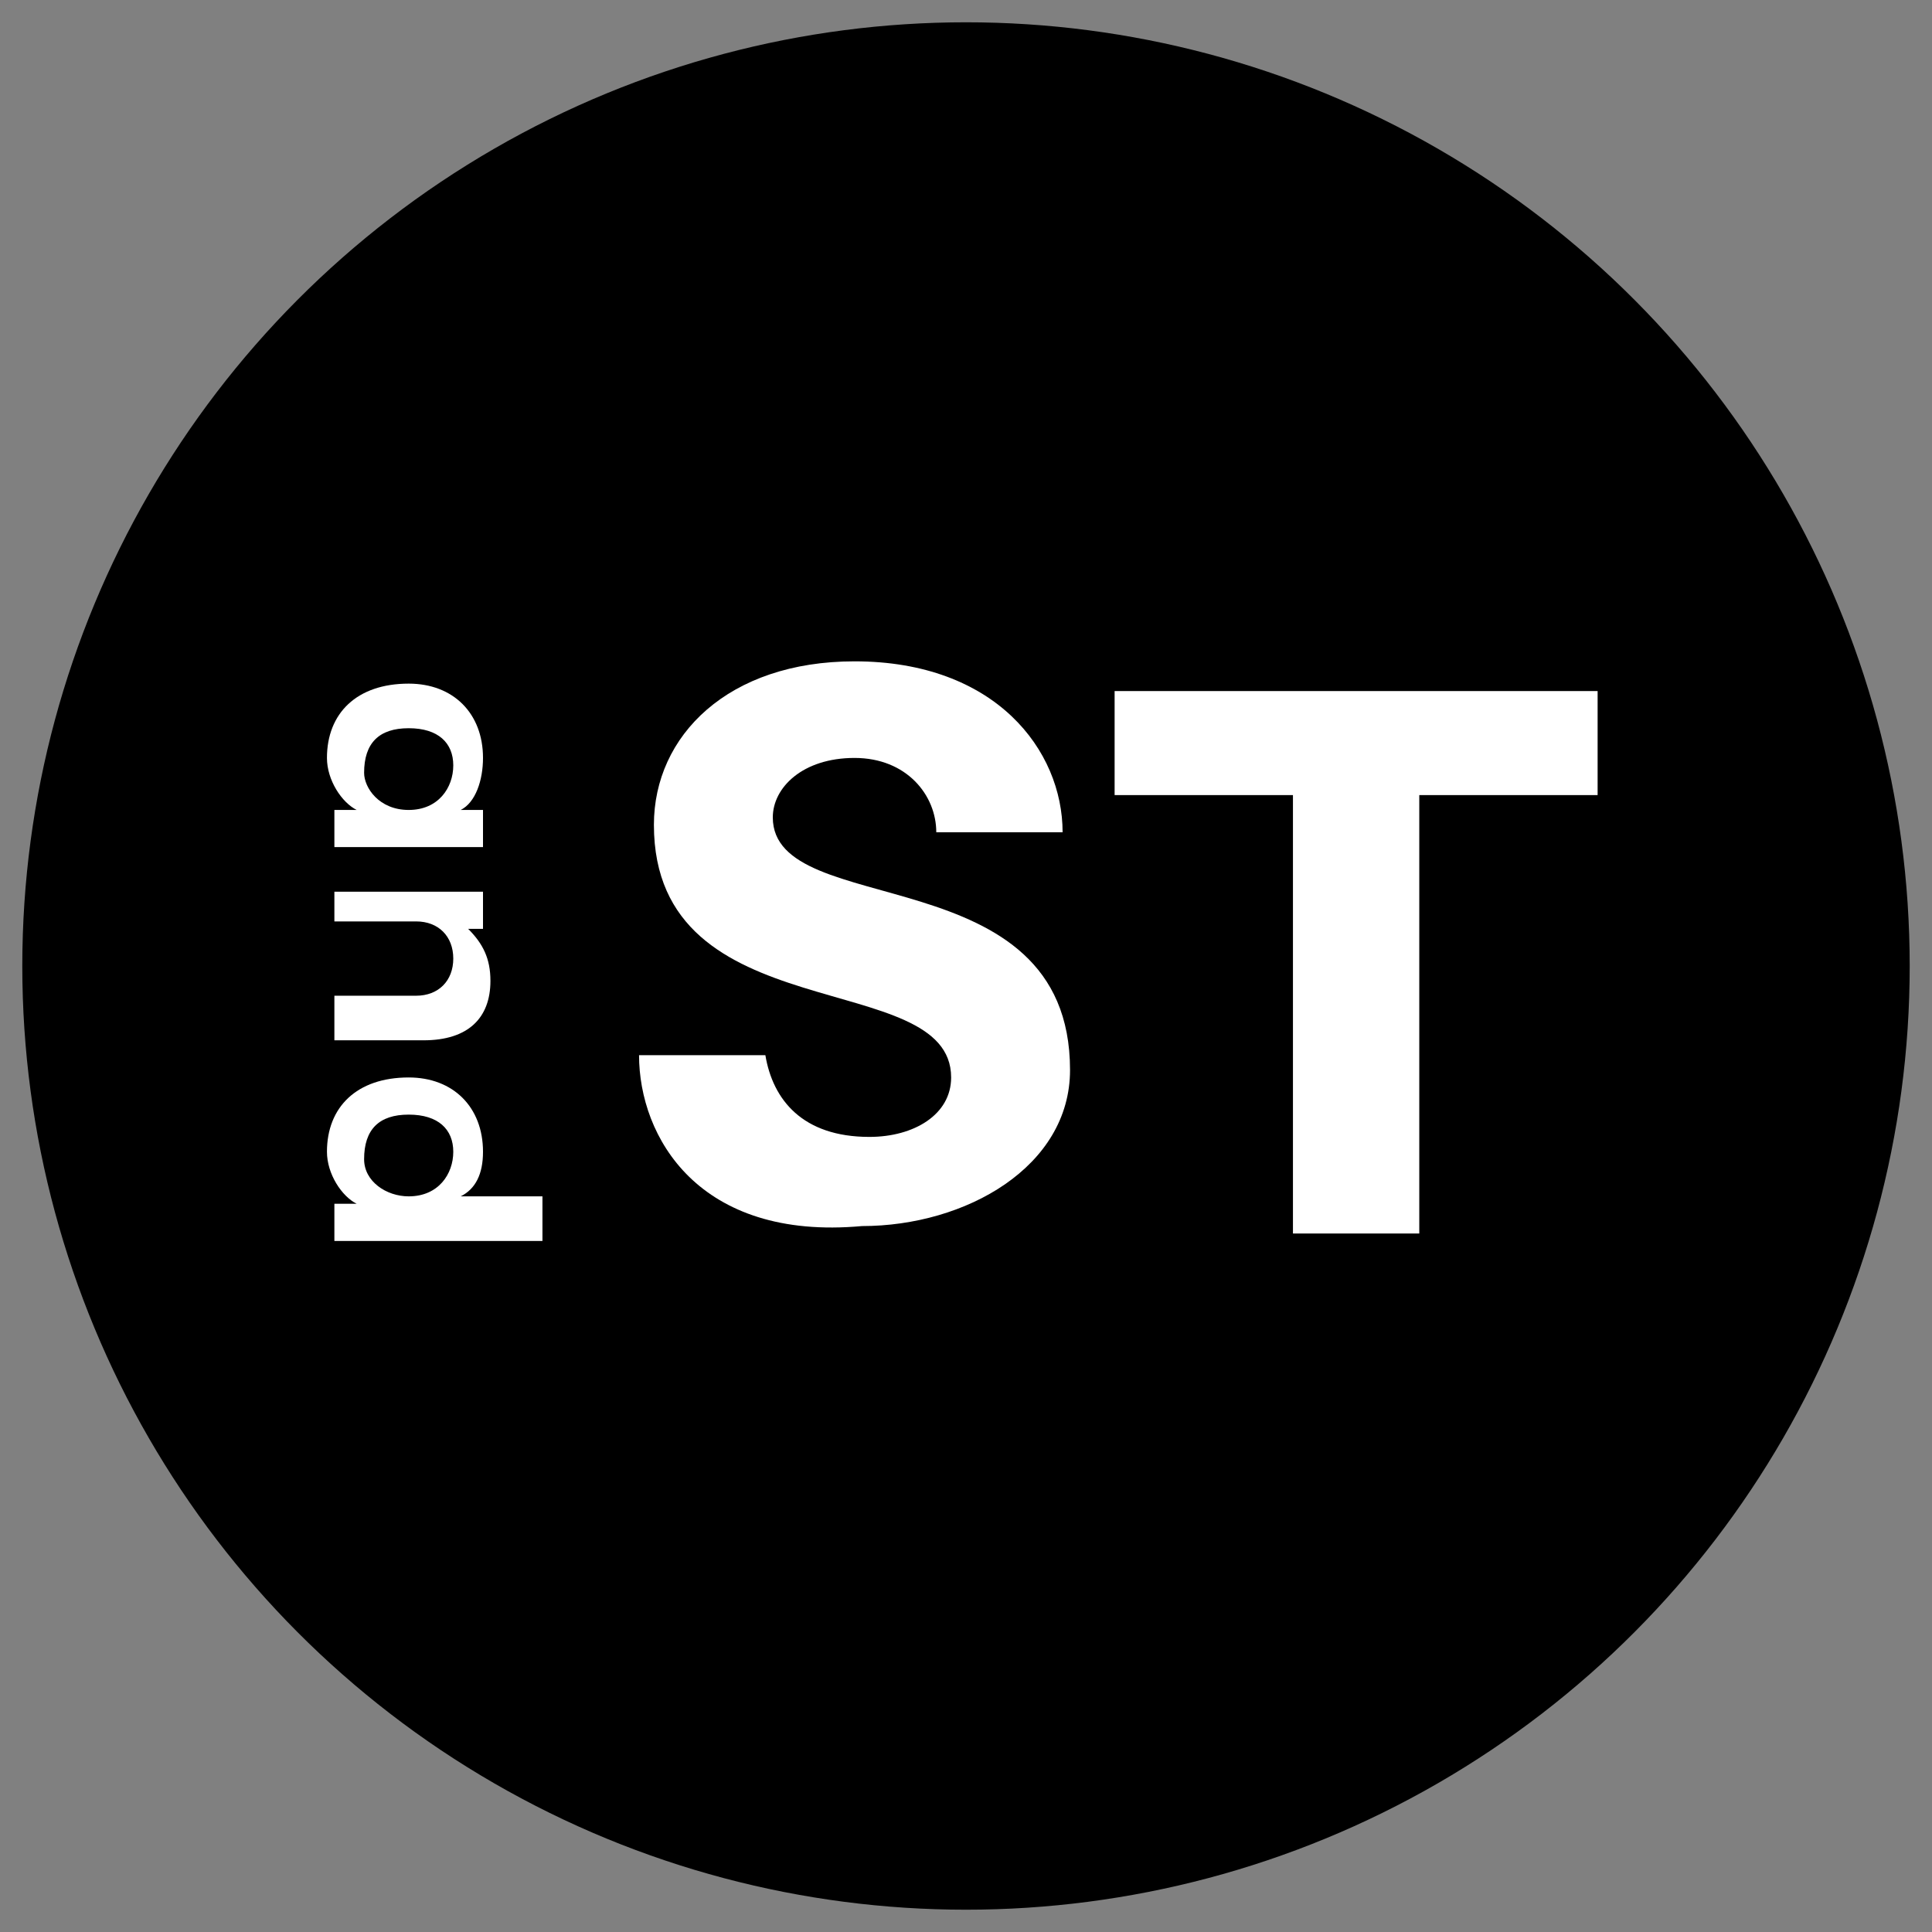
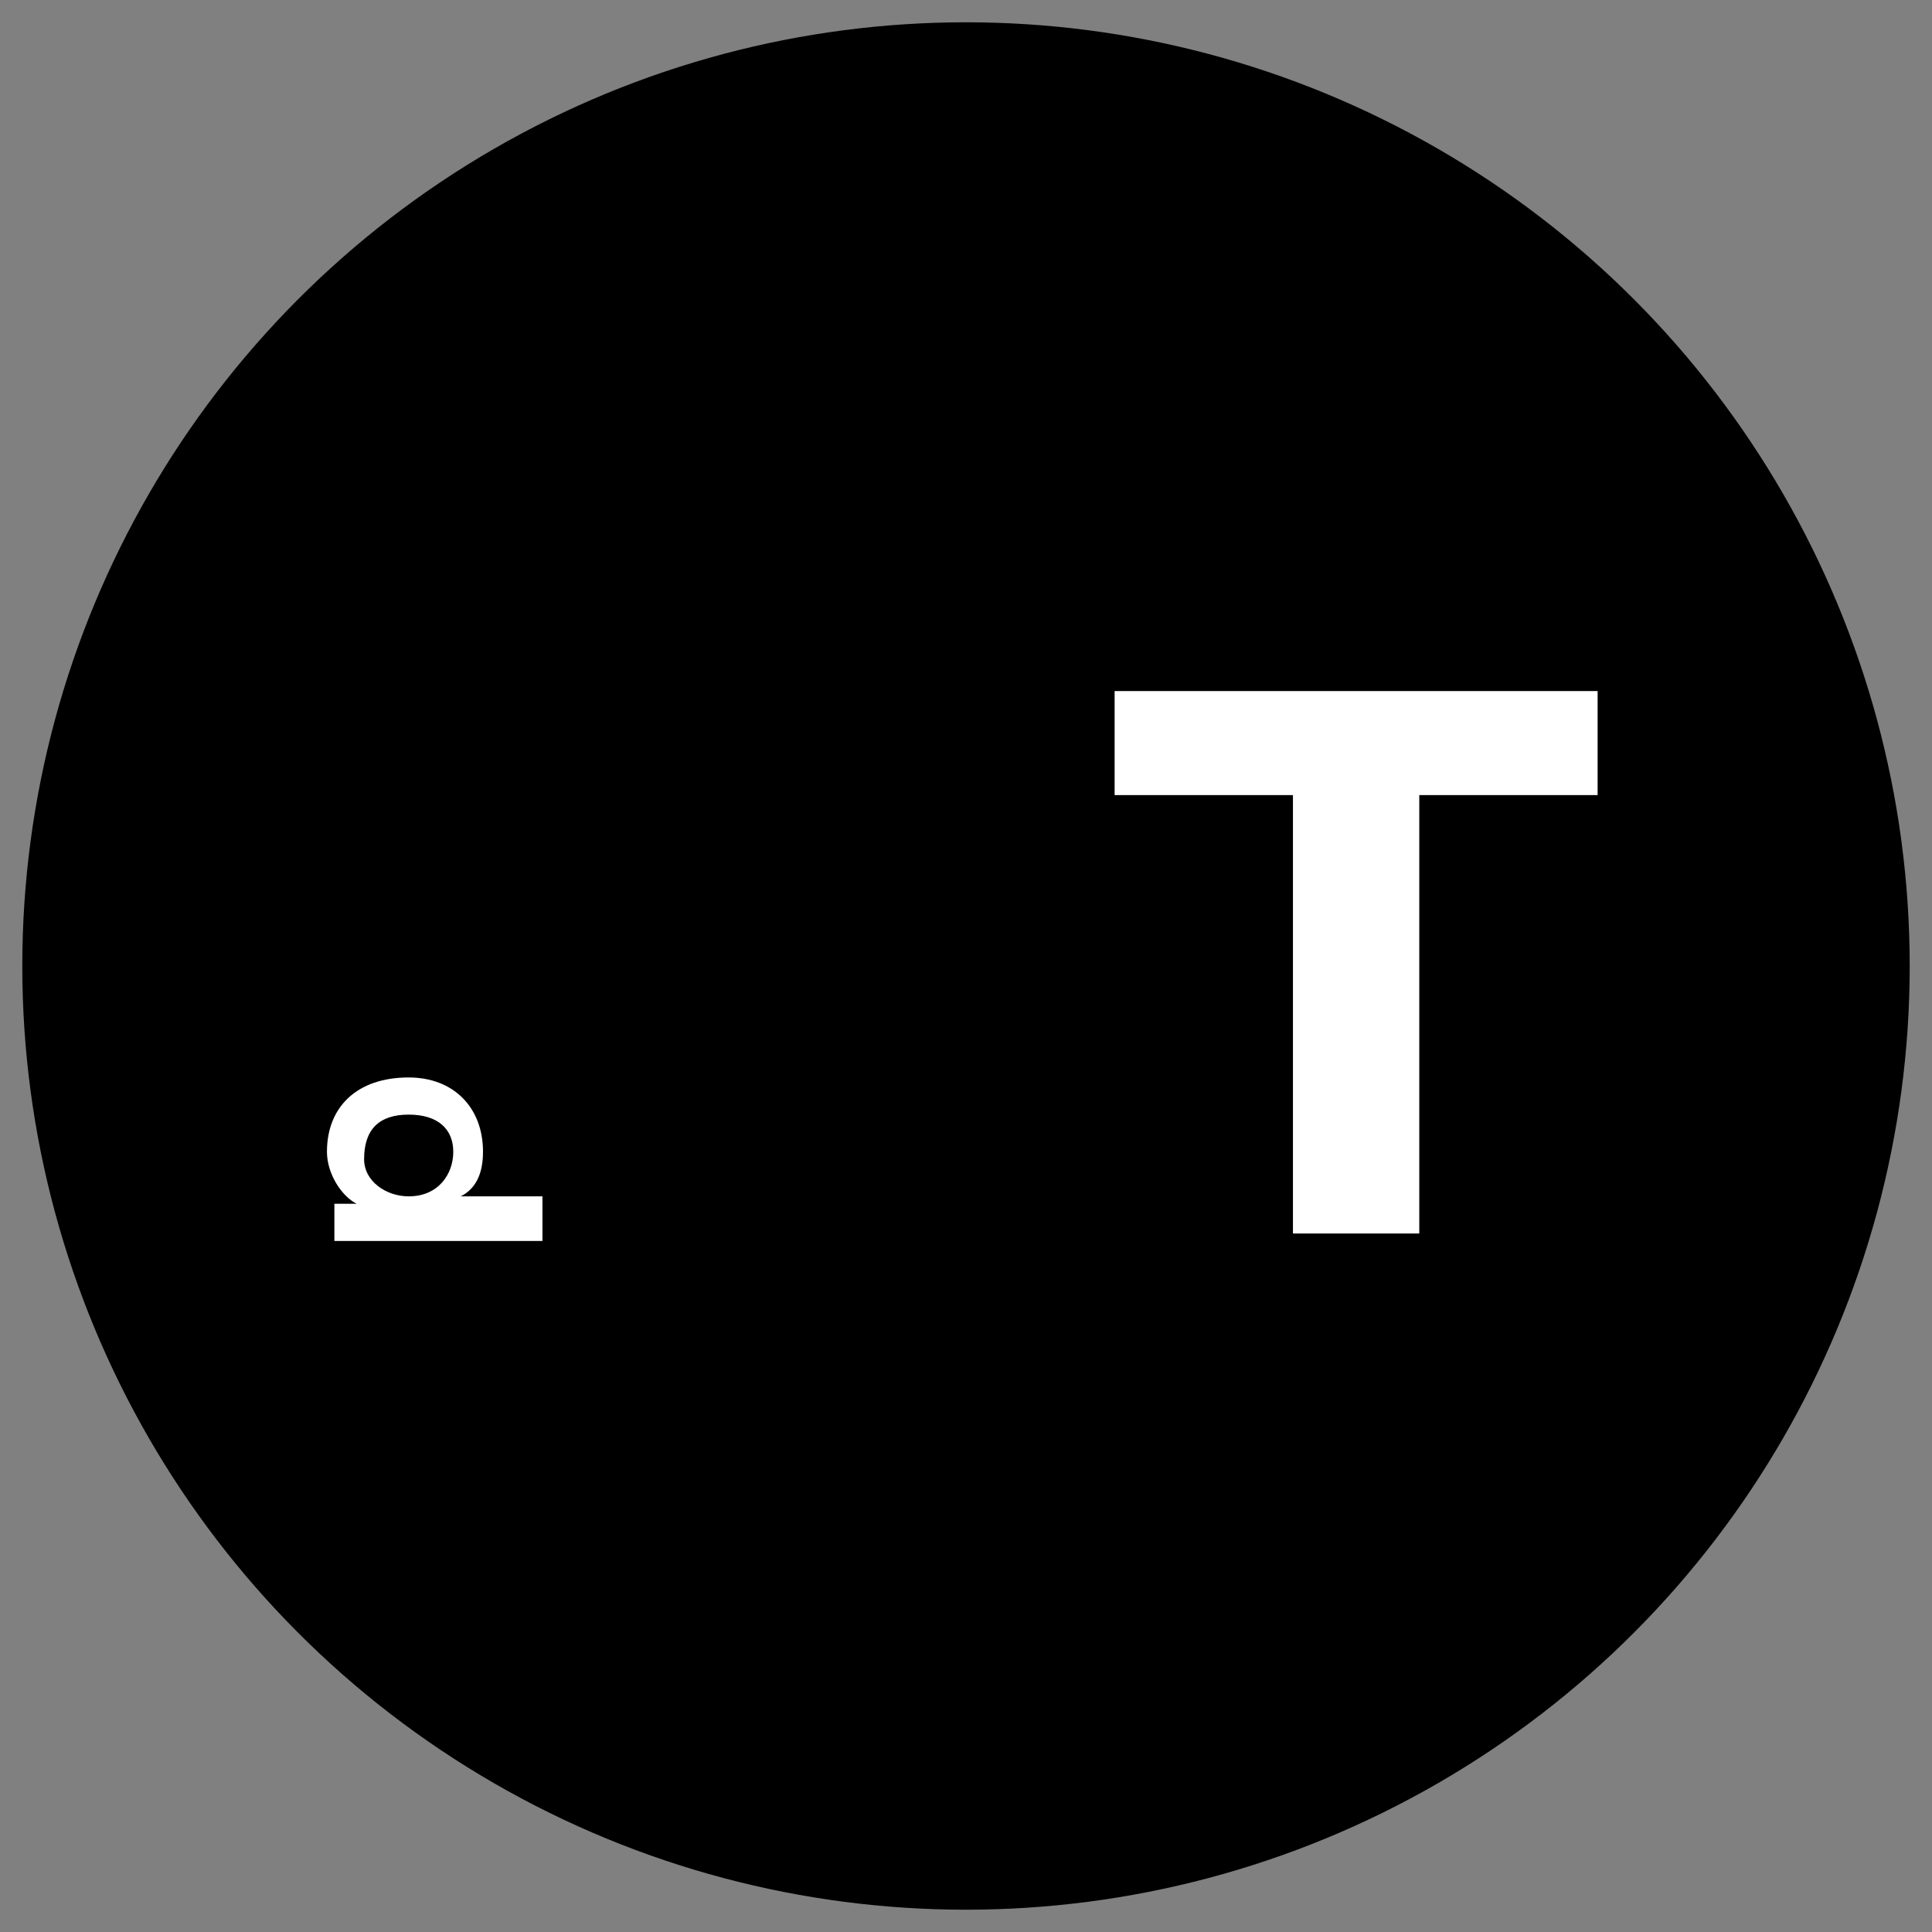
<svg xmlns="http://www.w3.org/2000/svg" version="1.1" id="_レイヤー_1" x="0px" y="0px" viewBox="0 0 26 26" style="enable-background:new 0 0 26 26;" xml:space="preserve">
  <rect x="0" y="0" width="26" height="26" fill="#808080" stroke="none" />
  <style type="text/css">
	.st0{fill:#FFFFFF;}
</style>
-   <path d="M10.9,8.5v7c0,0.7,0.2,1.2,0.5,1.5c0.3,0.4,0.8,0.5,1.4,0.5c0.6,0,1.1-0.2,1.6-0.6c0.5-1.4,0.8-2.9,0.8-4.5  c0-1.4-0.2-2.7-0.6-3.9l0,0C14.5,8.5,10.9,8.5,10.9,8.5z" />
  <g>
    <circle cx="13" cy="13" r="12.7" />
    <g>
-       <path class="st0" d="M6.5,11.4h-2v-0.5l0.3,0c-0.2-0.1-0.4-0.4-0.4-0.7c0-0.6,0.4-1,1.1-1c0.6,0,1,0.4,1,1c0,0.3-0.1,0.6-0.3,0.7    h0.3V11.4z M5.5,10.9L5.5,10.9c0.4,0,0.6-0.3,0.6-0.6c0-0.3-0.2-0.5-0.6-0.5c-0.4,0-0.6,0.2-0.6,0.6C4.9,10.6,5.1,10.9,5.5,10.9z" />
-       <path class="st0" d="M5.7,14H4.5v-0.6h1.1c0.3,0,0.5-0.2,0.5-0.5c0-0.3-0.2-0.5-0.5-0.5H4.5V12h2v0.5H6.3c0.2,0.2,0.3,0.4,0.3,0.7    C6.6,13.7,6.3,14,5.7,14z" />
      <path class="st0" d="M7.5,16.7h-3v-0.5h0.3c-0.2-0.1-0.4-0.4-0.4-0.7c0-0.6,0.4-1,1.1-1c0.6,0,1,0.4,1,1c0,0.3-0.1,0.5-0.3,0.6    h1.1V16.7z M5.5,16.1c0.4,0,0.6-0.3,0.6-0.6c0-0.3-0.2-0.5-0.6-0.5c-0.4,0-0.6,0.2-0.6,0.6C4.9,15.9,5.2,16.1,5.5,16.1z" />
      <g>
-         <path class="st0" d="M8.6,14.2l1.7,0c0.1,0.6,0.5,1.1,1.4,1.1c0.6,0,1.1-0.3,1.1-0.8c0-1.5-4-0.6-4-3.4c0-1.2,1-2.2,2.7-2.2     c1.9,0,2.8,1.2,2.8,2.3l-1.7,0c0-0.5-0.4-1-1.1-1c-0.7,0-1.1,0.4-1.1,0.8c0,1.4,4,0.5,4,3.4c0,1.3-1.4,2.1-2.8,2.1     C9.4,16.7,8.6,15.3,8.6,14.2z" />
        <polygon class="st0" points="21.5,9.3 15,9.3 15,10.7 17.4,10.7 17.4,16.6 19.1,16.6 19.1,10.7 21.5,10.7 21.5,10.7 21.5,10.7      21.5,10.7    " />
      </g>
    </g>
  </g>
</svg>